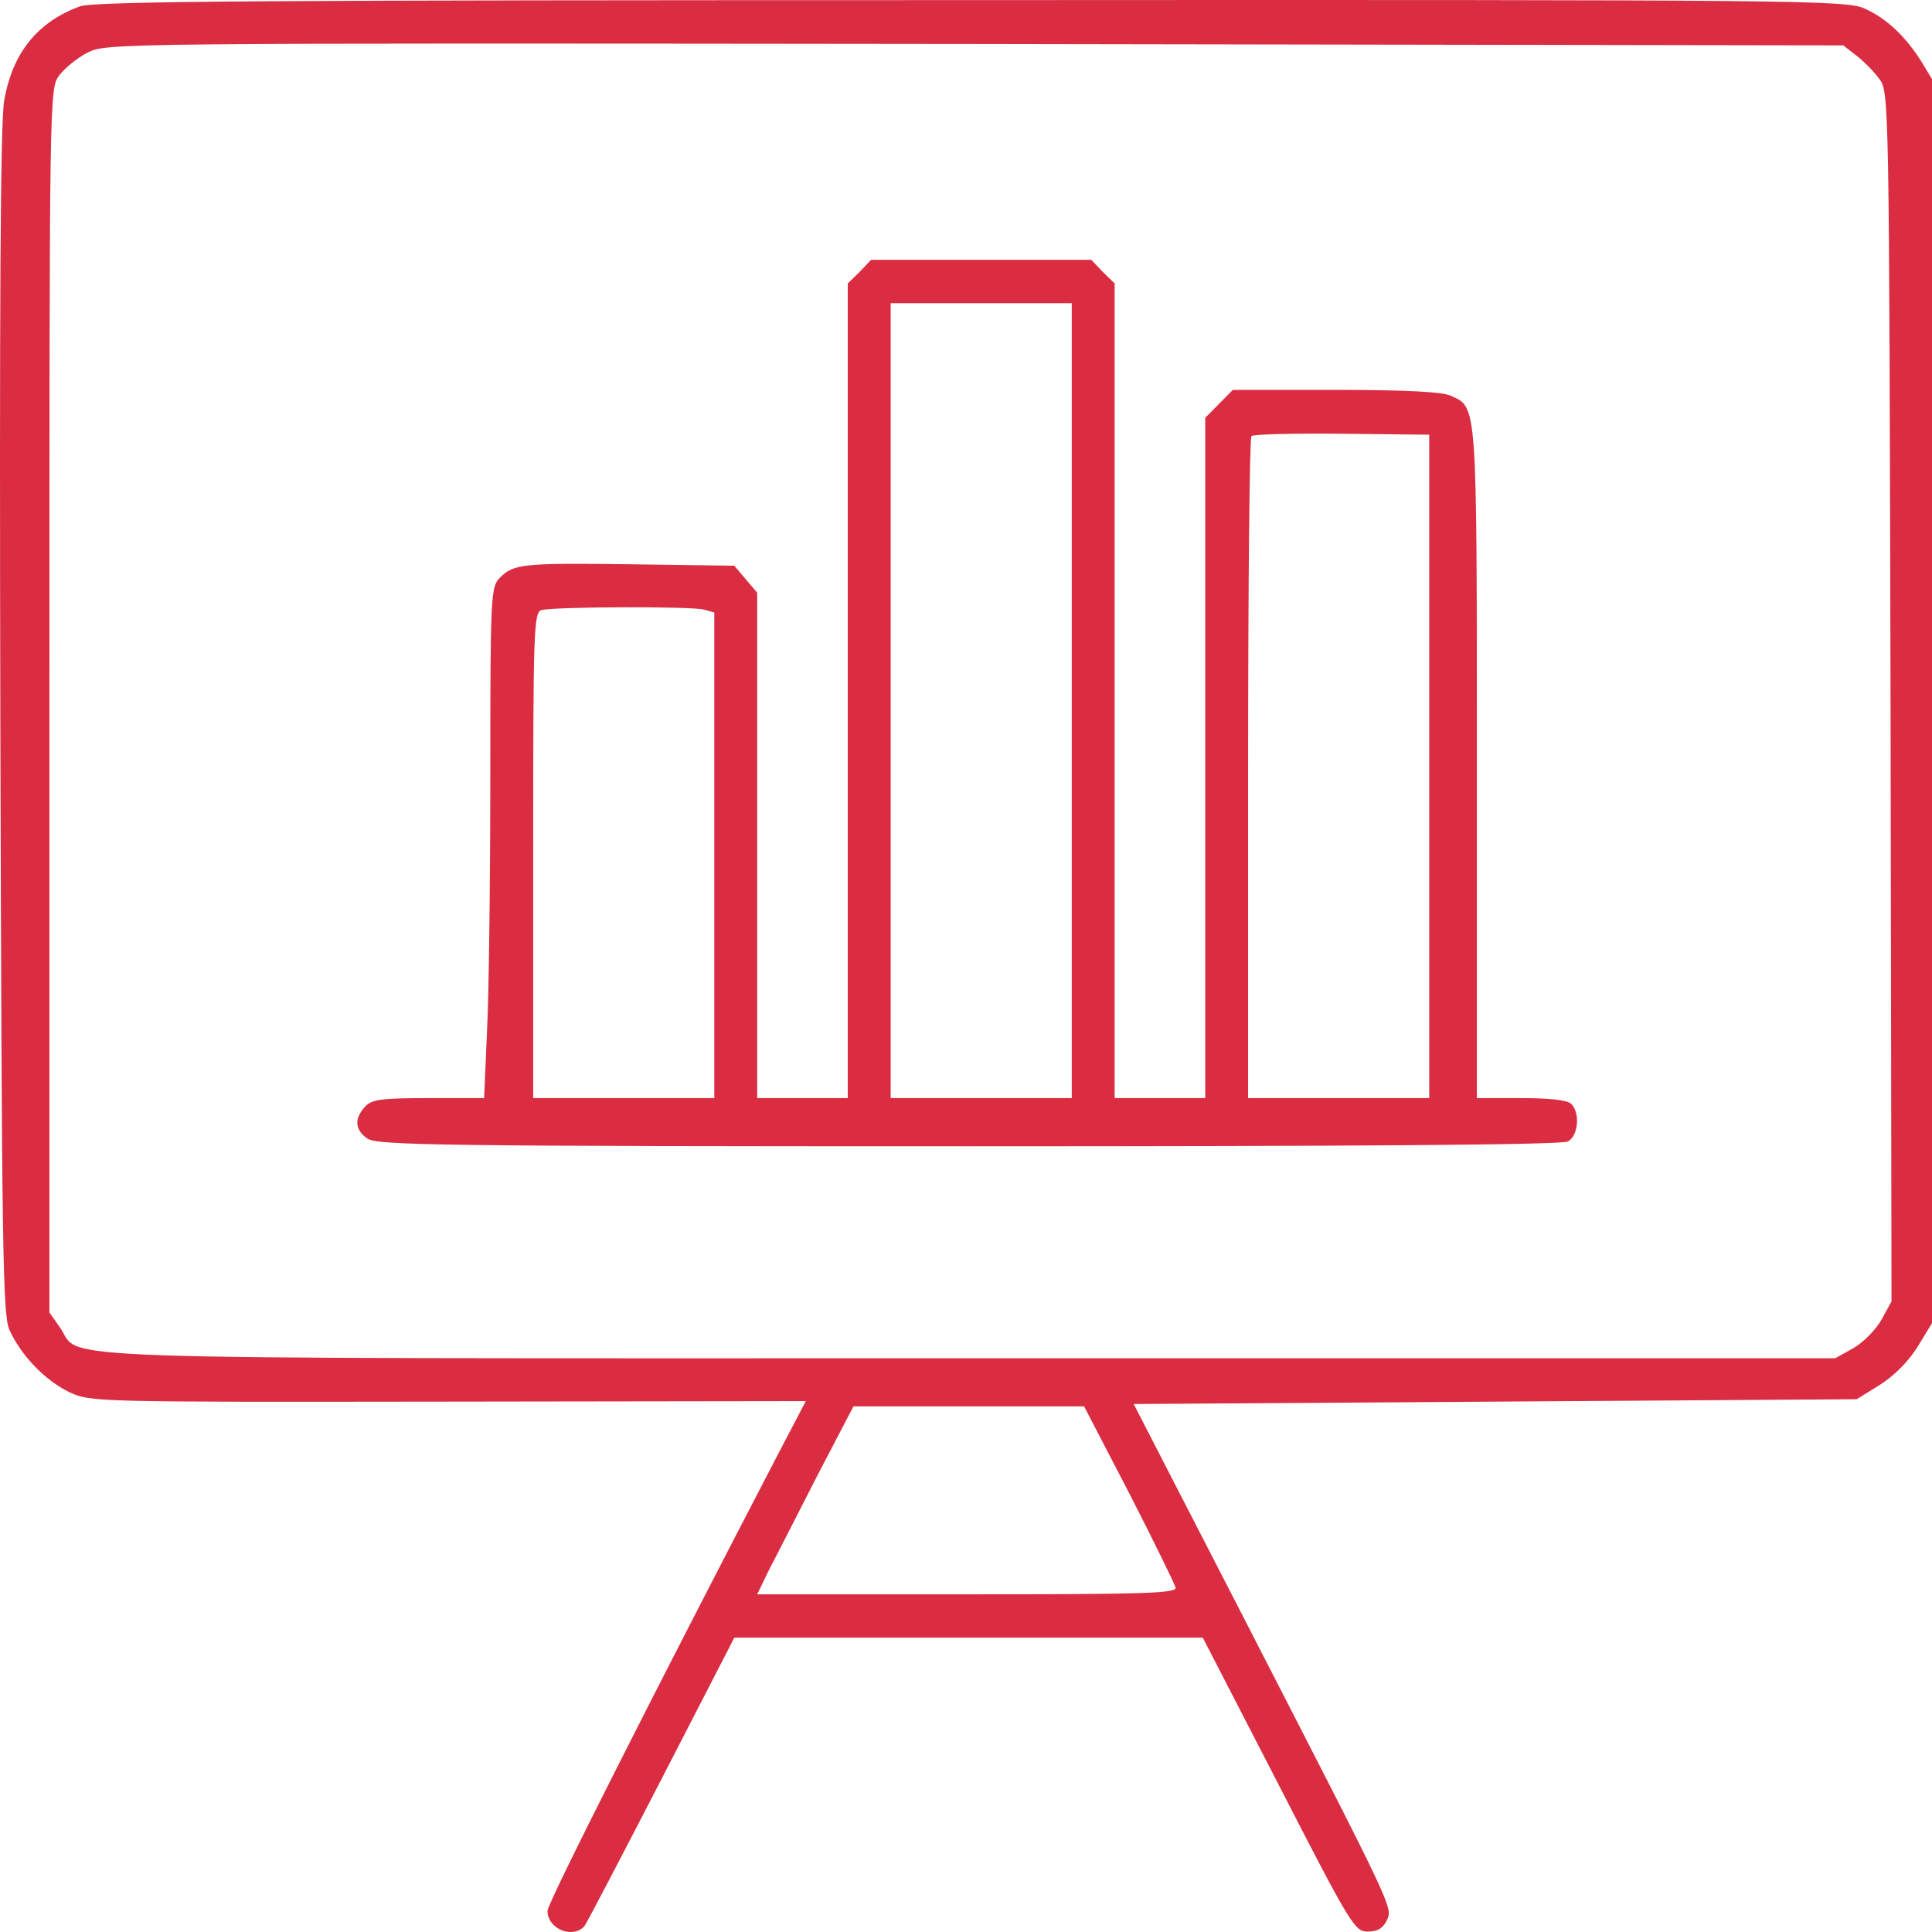
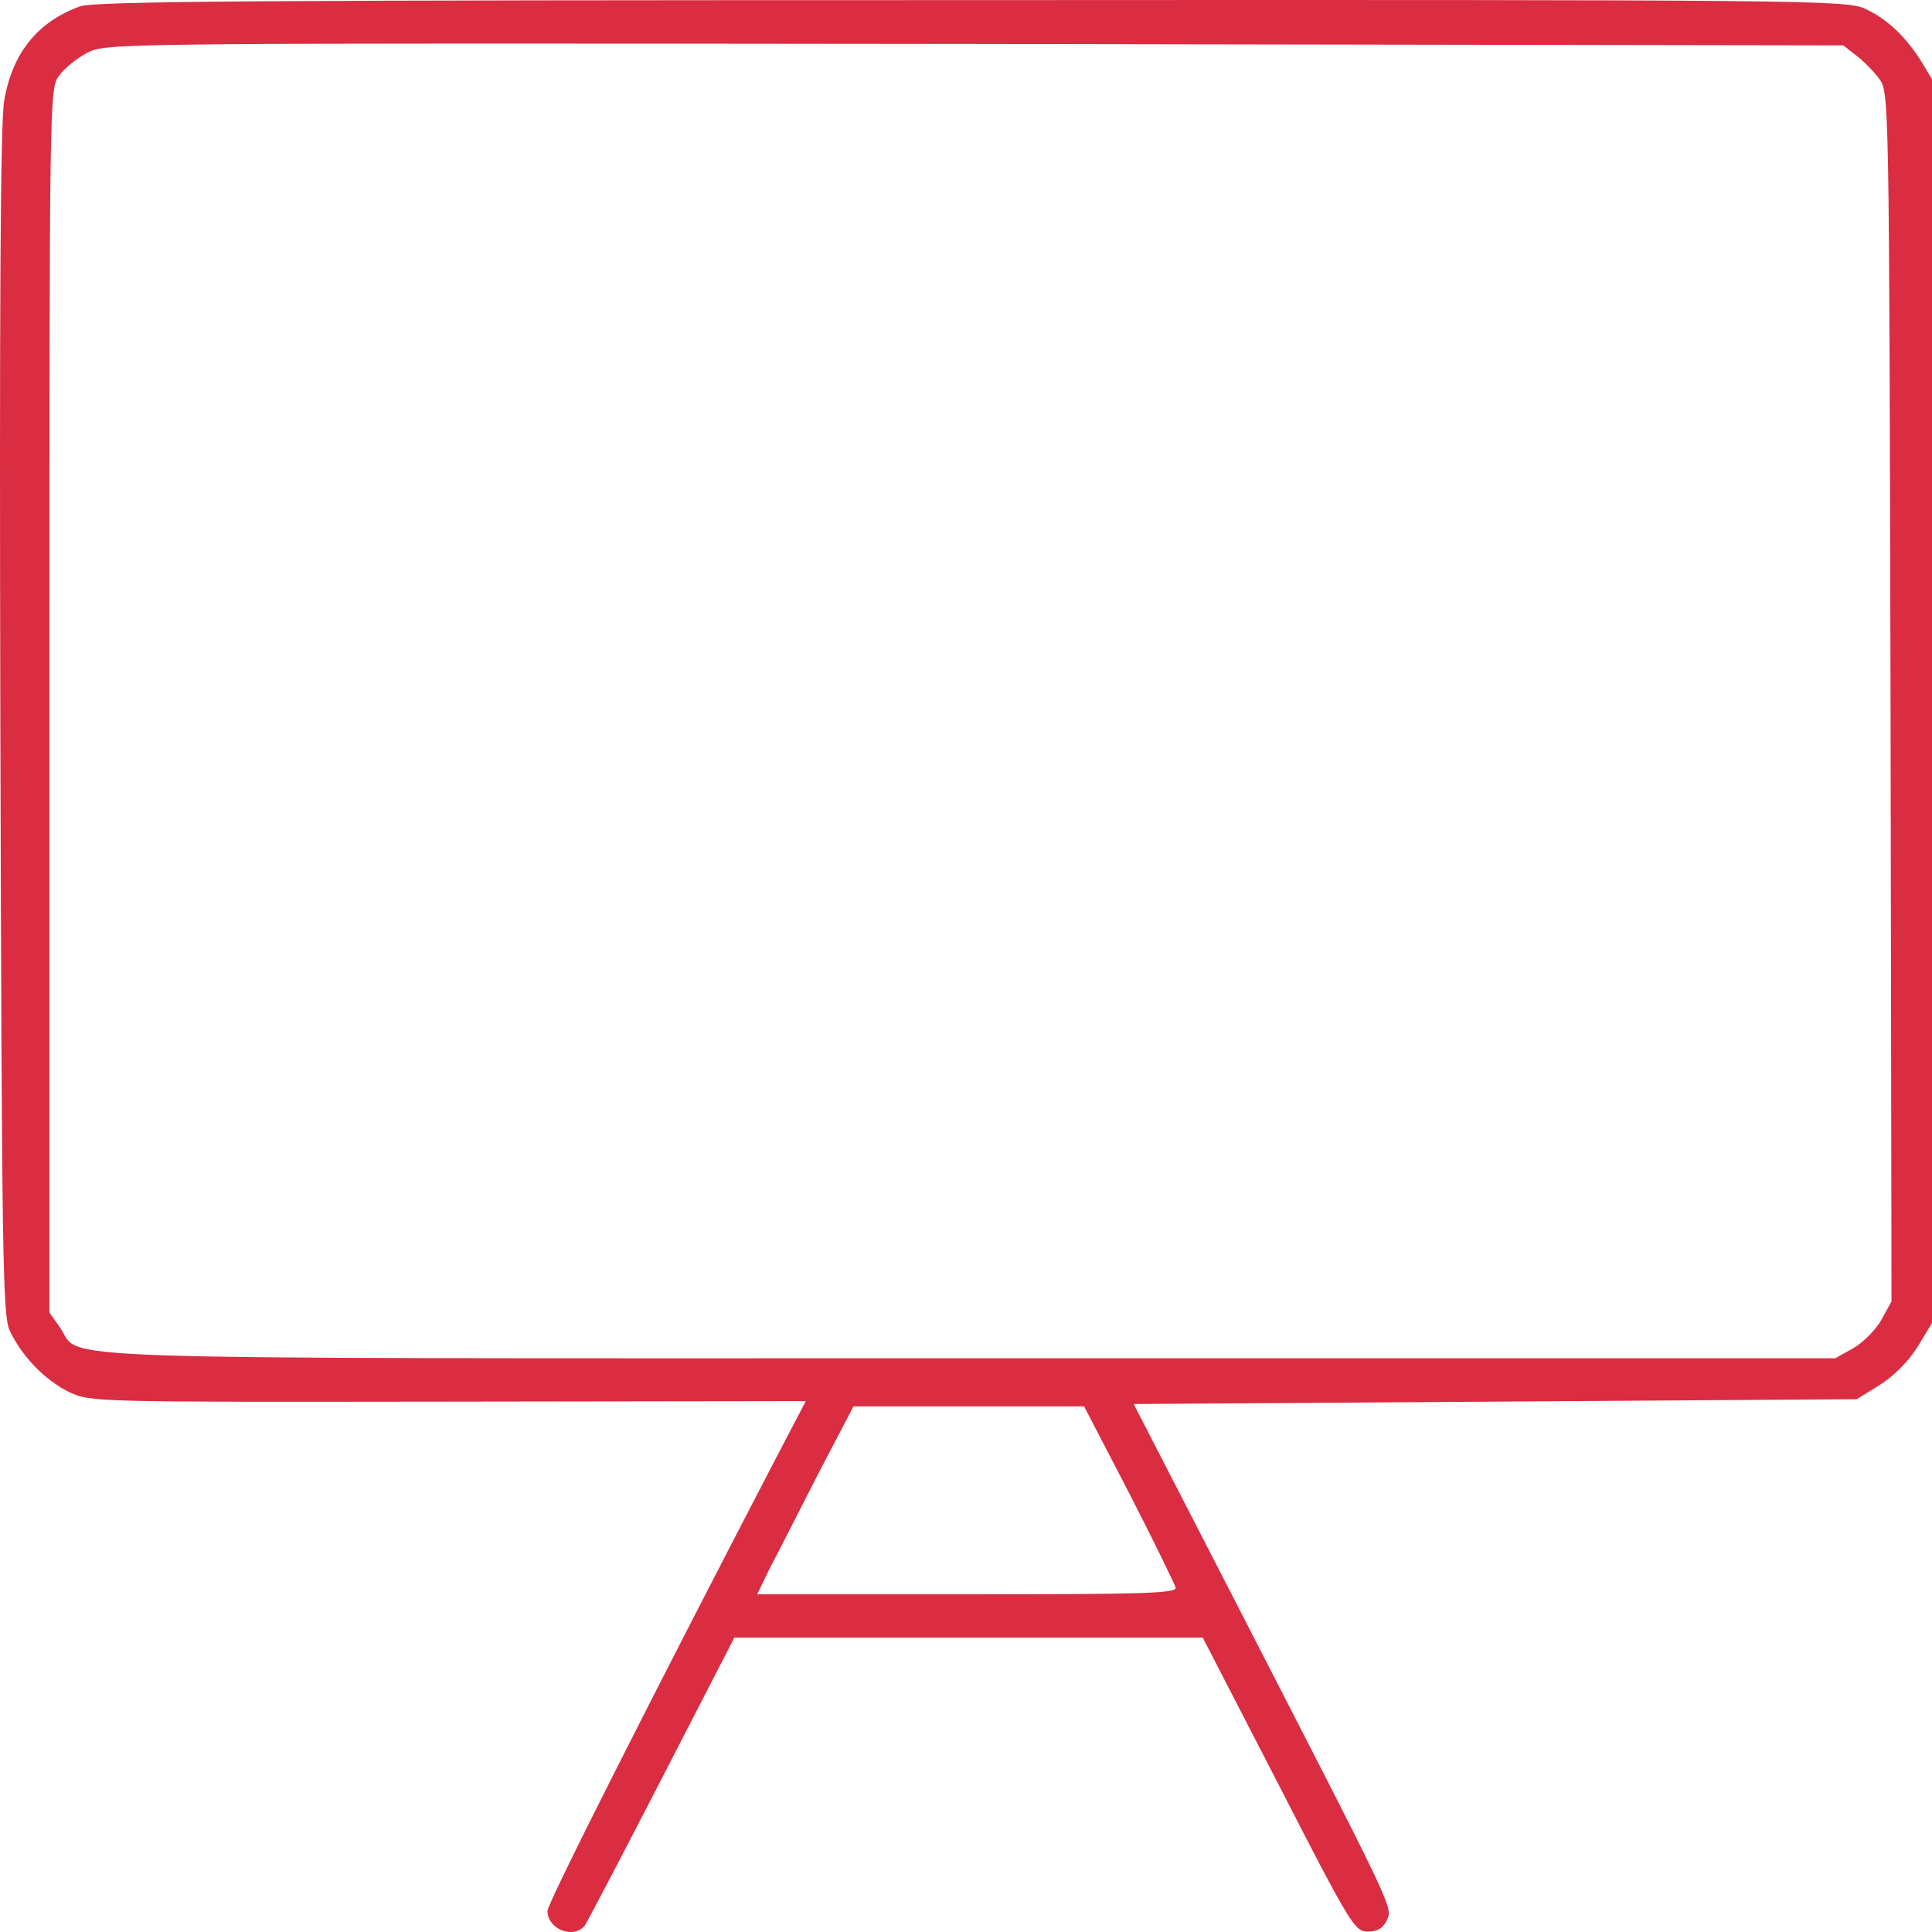
<svg xmlns="http://www.w3.org/2000/svg" width="50" height="50" viewBox="0 0 50 50" fill="none">
  <path d="M2.069 0.165C0.971 0.564 0.317 1.375 0.108 2.609C0.009 3.17 -0.016 8.008 0.009 18.693C0.046 32.471 0.071 34.005 0.243 34.416C0.552 35.089 1.156 35.713 1.785 36.025C2.352 36.286 2.377 36.286 11.603 36.274L20.854 36.261L20.052 37.795C16.907 43.842 14.169 49.253 14.169 49.453C14.169 49.927 14.835 50.189 15.131 49.84C15.193 49.752 16.093 48.032 17.129 46.024L19.004 42.383H25.072H31.128L33.09 46.186C34.964 49.84 35.063 49.989 35.396 49.989C35.655 49.989 35.791 49.902 35.889 49.702C36.05 49.353 36.111 49.503 32.004 41.511L29.34 36.336L38.689 36.274L48.051 36.212L48.656 35.837C49.026 35.601 49.396 35.227 49.63 34.852L50 34.242V18.145V2.048L49.729 1.599C49.322 0.951 48.841 0.49 48.273 0.228C47.804 0.003 46.842 -0.009 25.146 0.003C6.965 0.003 2.426 0.028 2.069 0.165ZM48.039 1.437C48.224 1.574 48.495 1.849 48.631 2.036C48.89 2.372 48.89 2.447 48.927 18.033L48.952 33.68L48.693 34.154C48.544 34.416 48.224 34.74 47.965 34.89L47.496 35.152H25.085C0.268 35.152 2.155 35.214 1.551 34.354L1.279 33.967V18.132C1.279 2.497 1.279 2.297 1.526 1.961C1.662 1.774 1.995 1.5 2.266 1.362C2.759 1.113 2.87 1.113 25.233 1.138L47.706 1.175L48.039 1.437ZM29.229 38.655C29.87 39.902 30.401 40.999 30.425 41.087C30.462 41.236 29.587 41.261 25.035 41.261H19.596L19.916 40.6C20.102 40.251 20.657 39.154 21.162 38.169L22.087 36.398H25.072H28.057L29.229 38.655Z" fill="#DA2D42" />
-   <path d="M22.248 7.035L21.94 7.335V17.883V28.419H20.768H19.596V21.885V15.339L19.3 14.99L19.004 14.641L16.377 14.604C13.528 14.566 13.293 14.591 12.936 14.953C12.701 15.19 12.689 15.389 12.689 20.102C12.689 22.808 12.652 25.776 12.603 26.711L12.529 28.419H11.085C9.84 28.419 9.618 28.456 9.445 28.643C9.161 28.955 9.186 29.242 9.507 29.466C9.753 29.641 11.431 29.666 25.06 29.666C35.347 29.666 40.417 29.628 40.577 29.541C40.848 29.391 40.898 28.805 40.663 28.568C40.565 28.469 40.096 28.419 39.368 28.419H38.221V19.753C38.221 10.34 38.233 10.552 37.543 10.24C37.333 10.14 36.359 10.09 34.57 10.09H31.906L31.548 10.452L31.191 10.813V19.616V28.419H30.019H28.847V17.883V7.335L28.539 7.035L28.243 6.724H25.393H22.544L22.248 7.035ZM27.737 18.132V28.419H25.393H23.05V18.132V7.846H25.393H27.737V18.132ZM36.988 19.84V28.419H34.644H32.301V19.903C32.301 15.215 32.338 11.337 32.387 11.287C32.436 11.237 33.497 11.212 34.73 11.225L36.988 11.25V19.84ZM18.215 15.776L18.486 15.851V22.135V28.419H16.143H13.799V22.135C13.799 16.25 13.811 15.838 14.021 15.788C14.342 15.701 17.894 15.688 18.215 15.776Z" fill="#DA2D42" />
</svg>